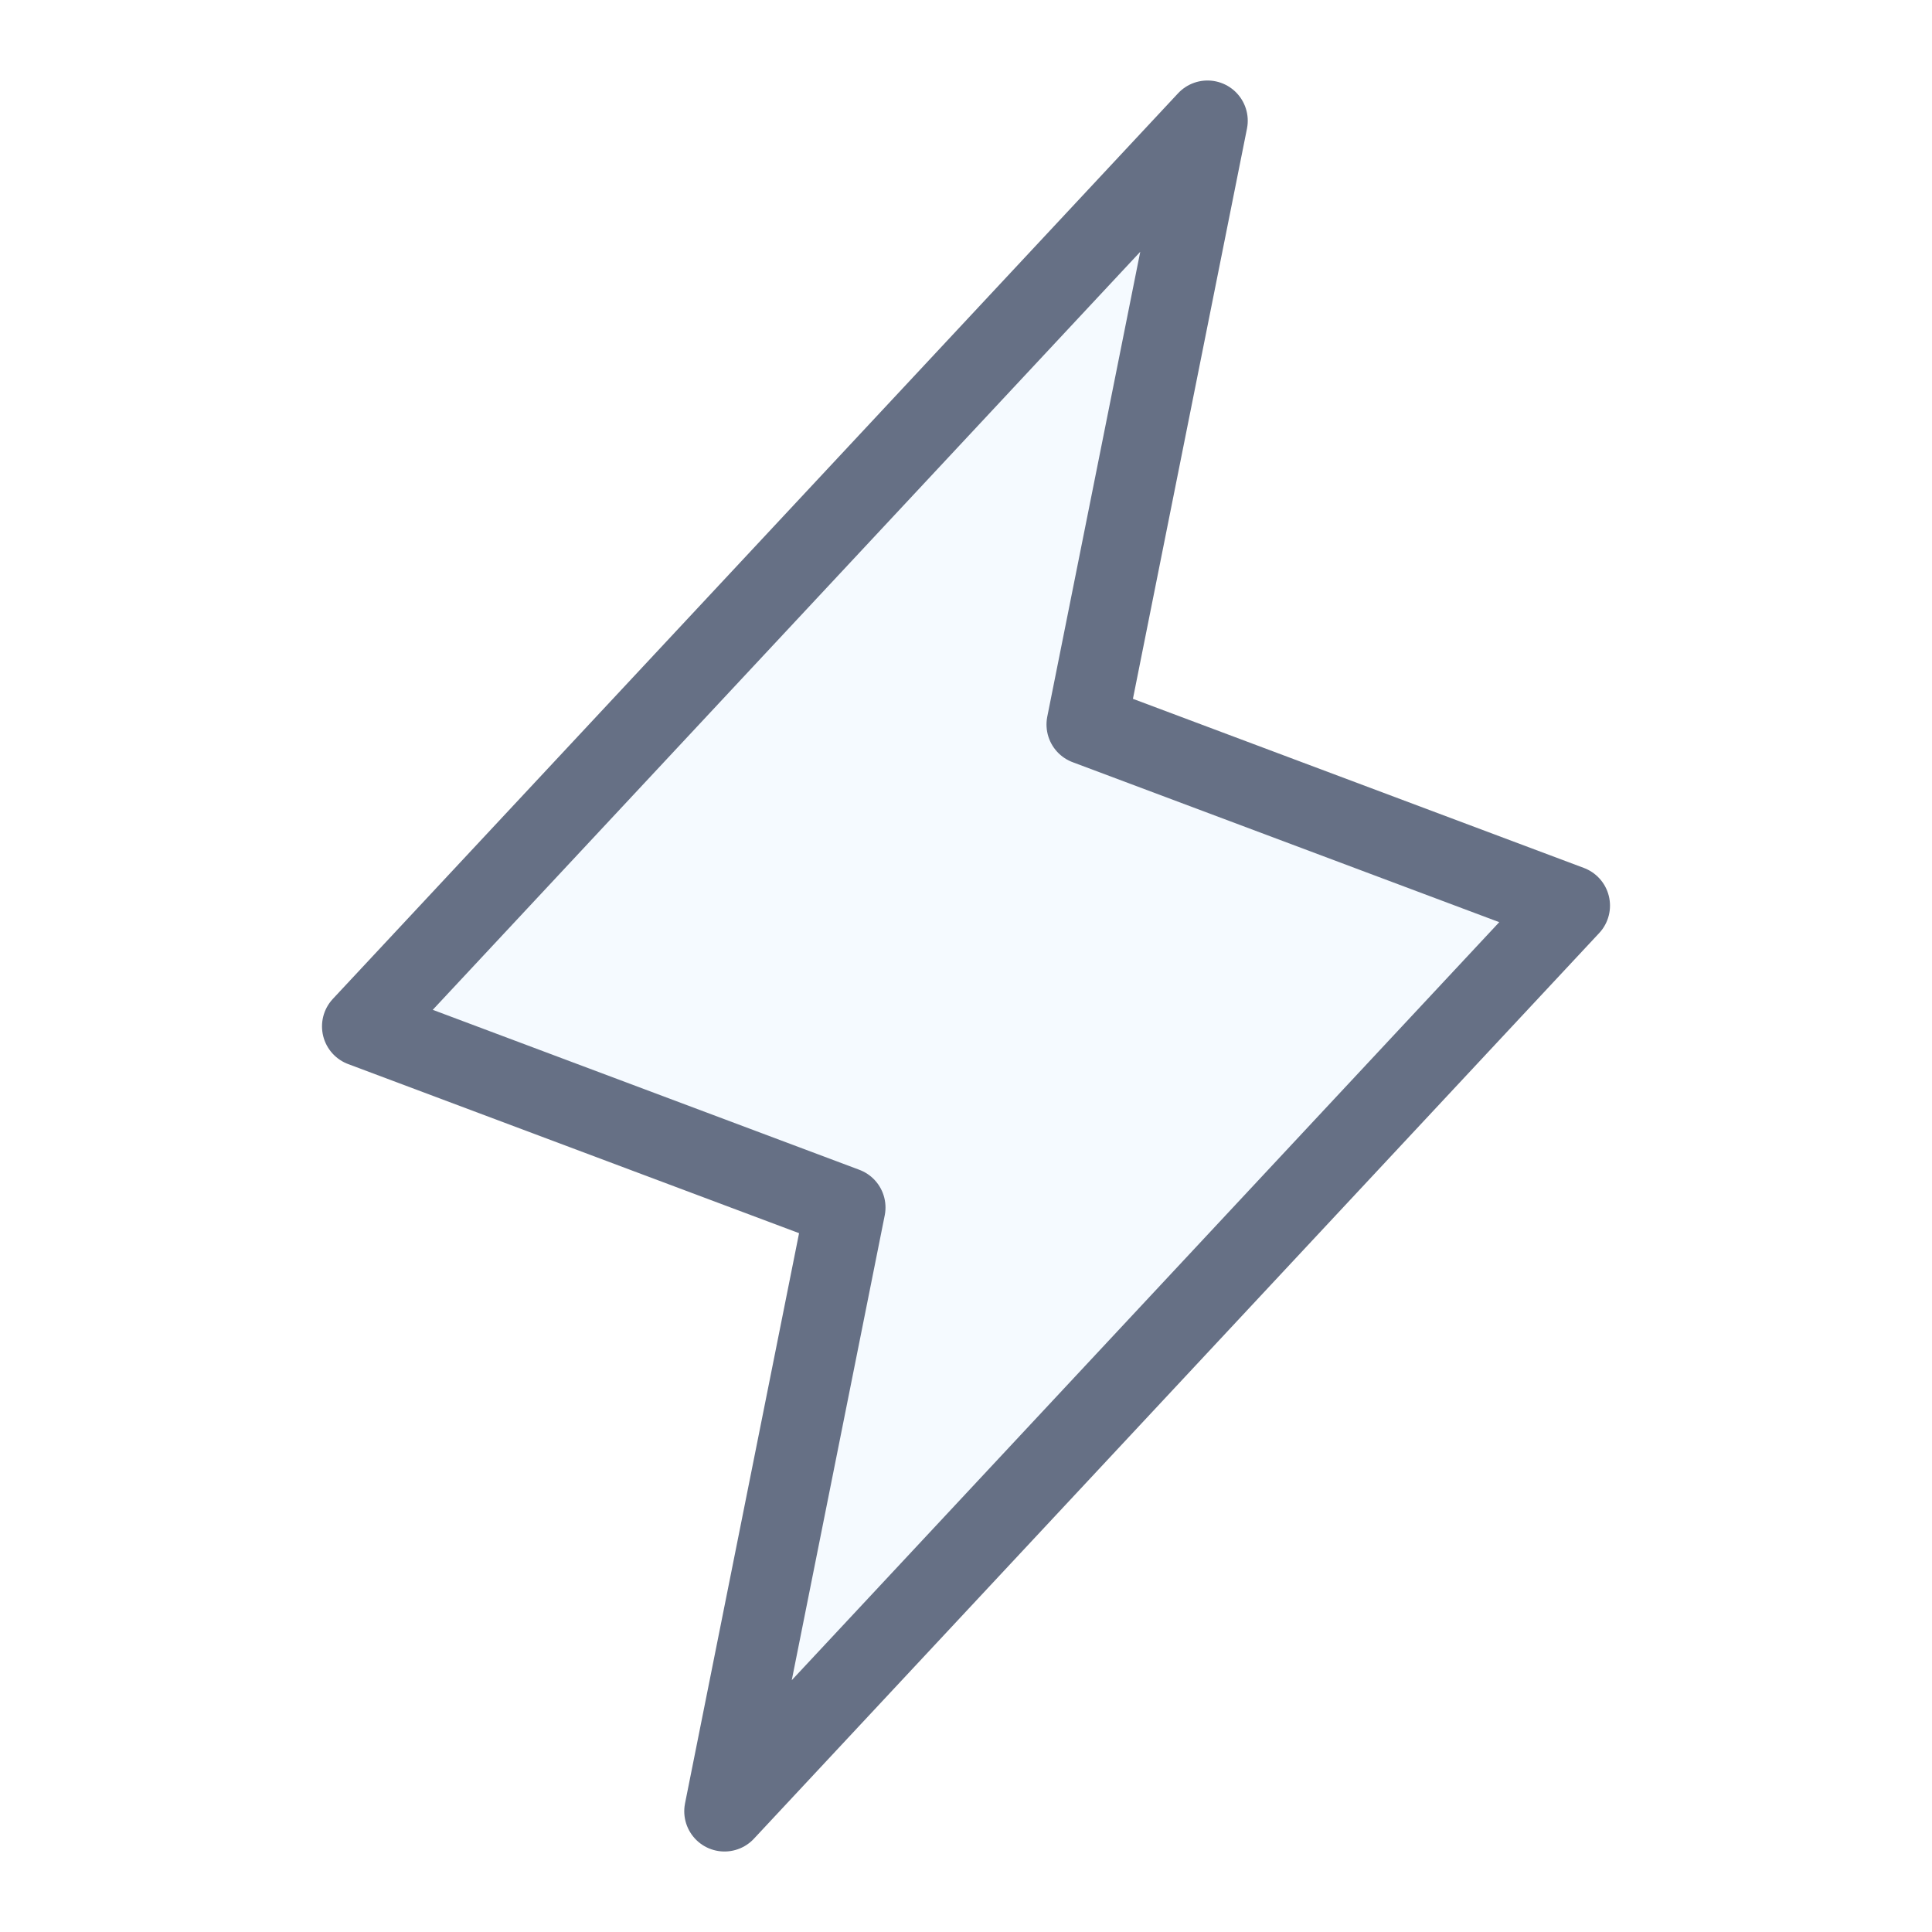
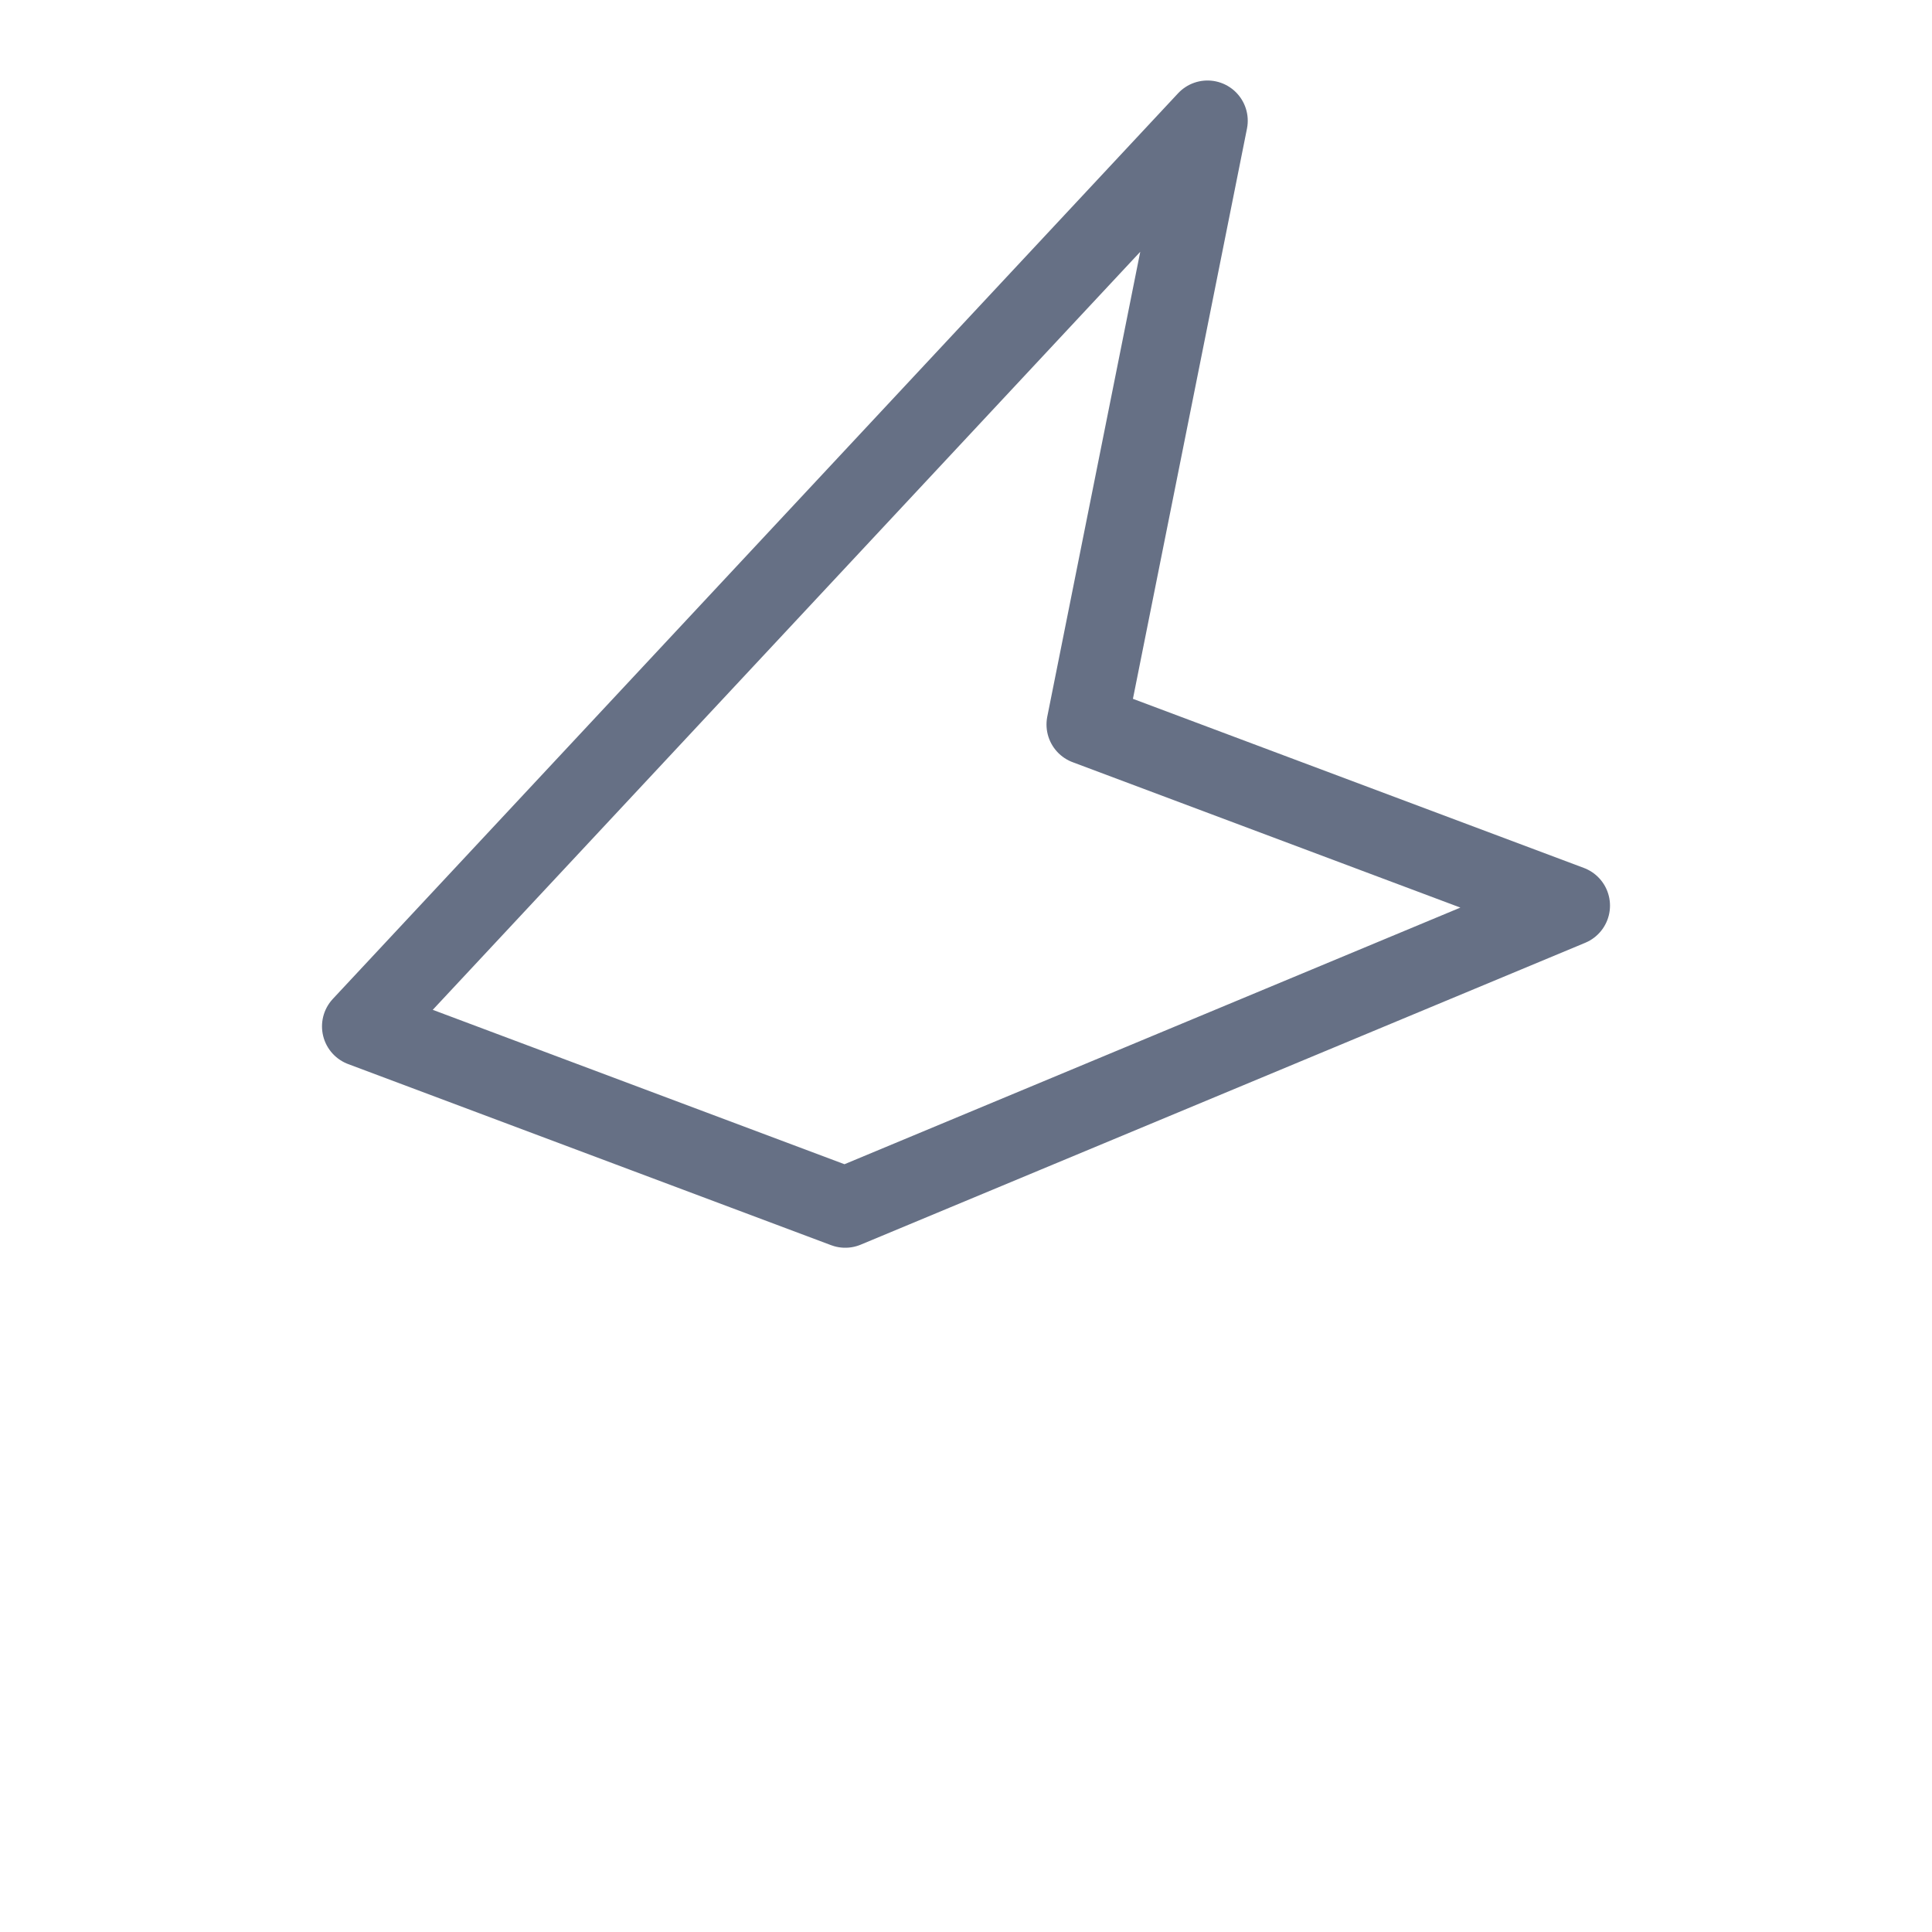
<svg xmlns="http://www.w3.org/2000/svg" width="48" height="48" viewBox="0 0 48 48" fill="none">
-   <path opacity="0.2" d="M30 3L27 18L39 22.5L18 45L21 30L9 25.5L30 3Z" fill="#D1E9FF" />
-   <path d="M30 3L27 18L39 22.5L18 45L21 30L9 25.5L30 3Z" stroke="#667085" stroke-width="2" stroke-linecap="round" stroke-linejoin="round" />
+   <path d="M30 3L27 18L39 22.5L21 30L9 25.5L30 3Z" stroke="#667085" stroke-width="2" stroke-linecap="round" stroke-linejoin="round" />
</svg>